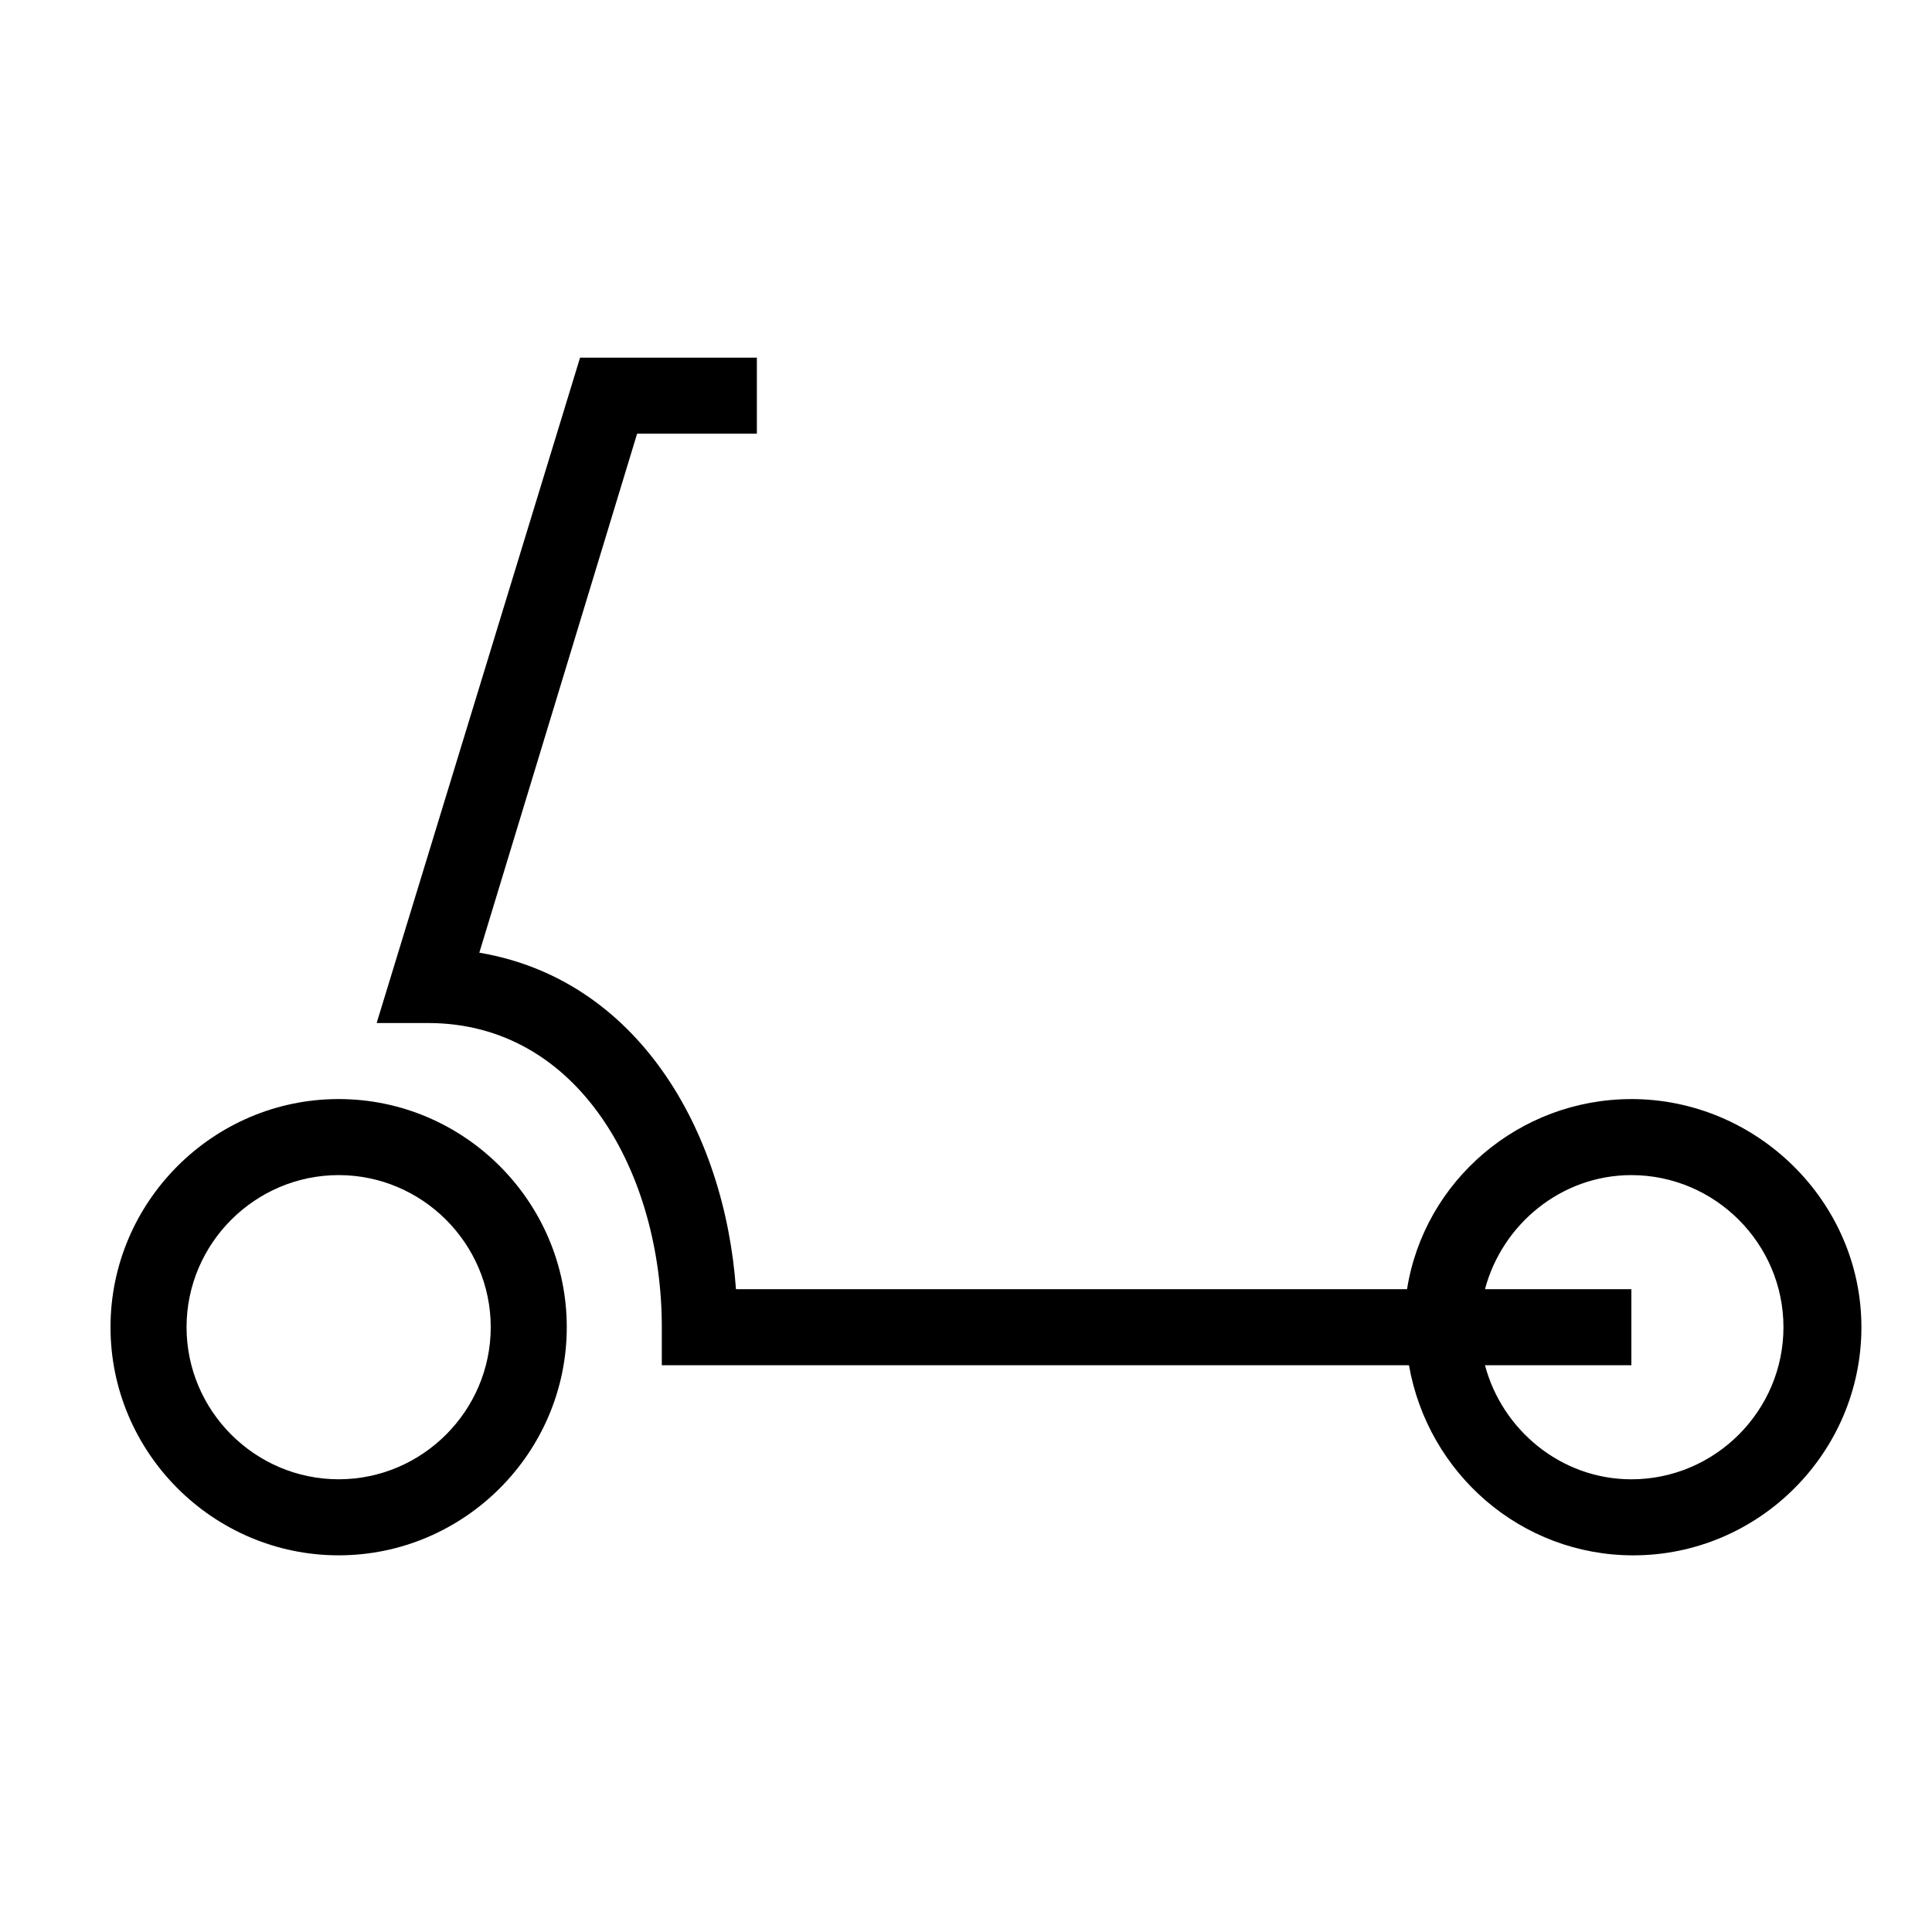
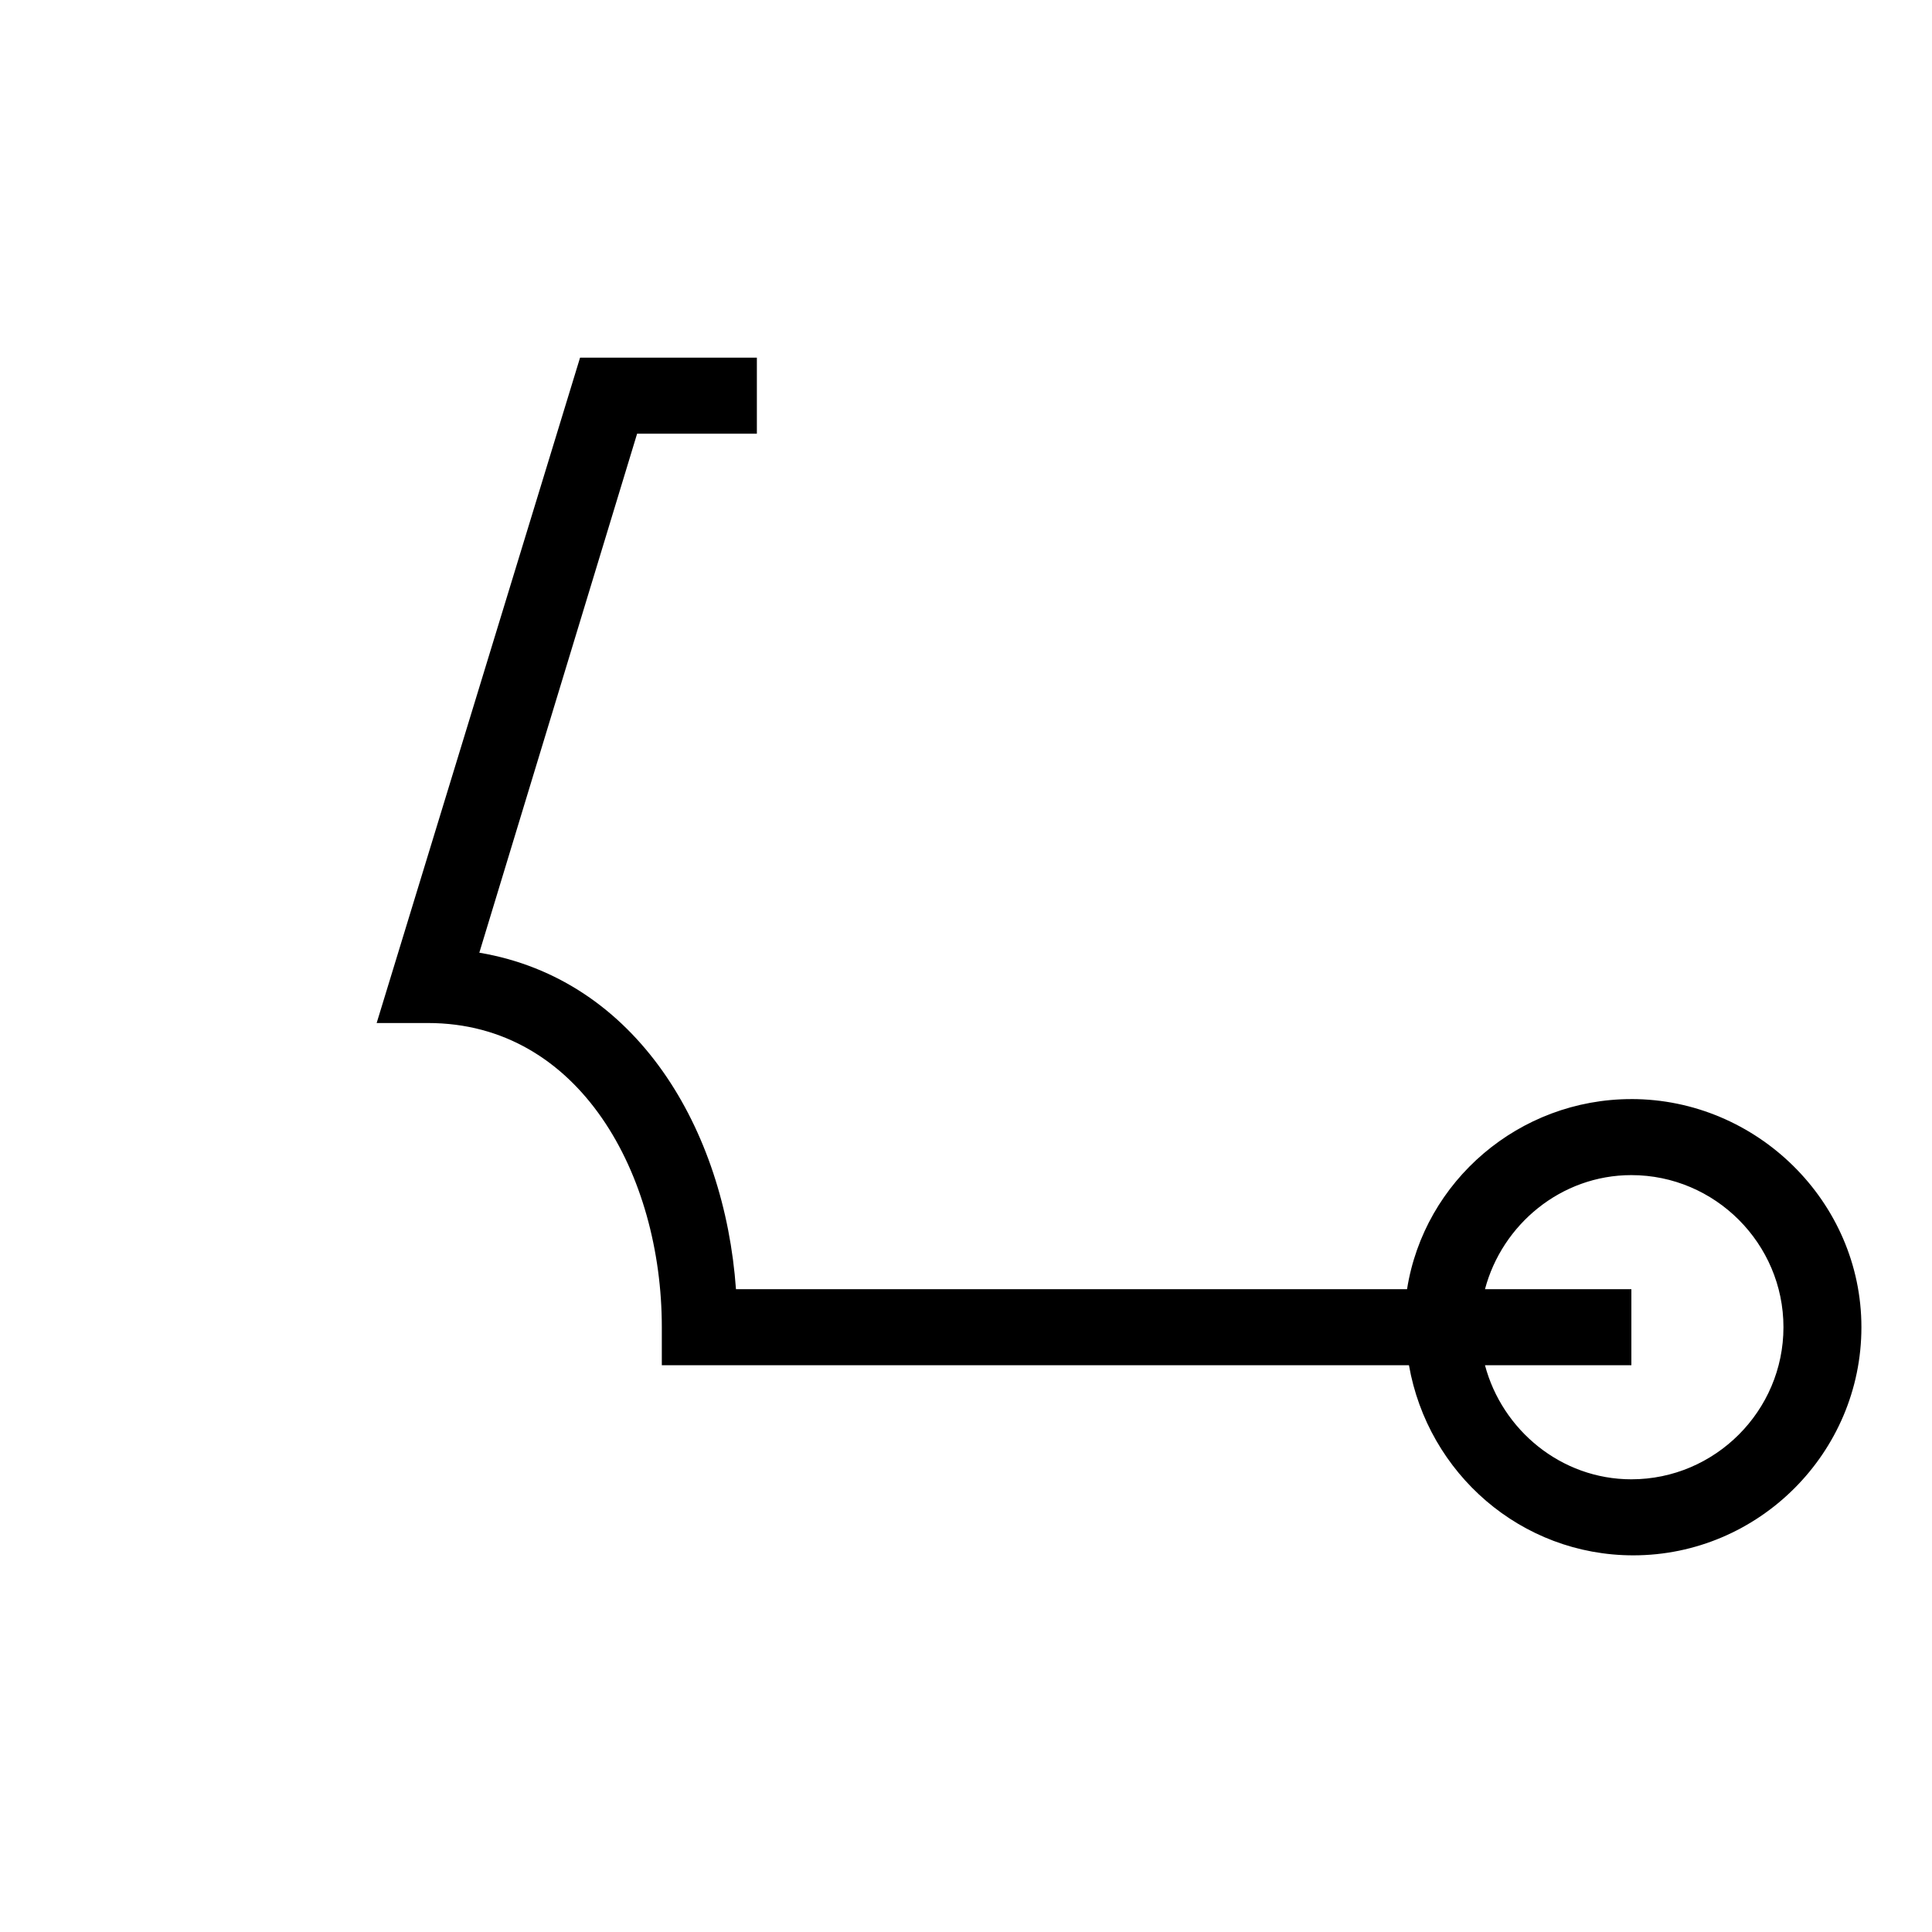
<svg xmlns="http://www.w3.org/2000/svg" fill="#000000" width="800px" height="800px" version="1.1" viewBox="144 144 512 512">
  <g>
-     <path d="m294.2 495.72c0-33.25-27.207-60.457-60.457-60.457-33.254 0-60.457 27.207-60.457 60.457s27.207 60.457 60.457 60.457 60.457-27.207 60.457-60.457zm-100.76 0c0-22.168 18.137-40.305 40.305-40.305 22.168 0 40.305 18.137 40.305 40.305 0 22.168-18.137 40.305-40.305 40.305-22.168 0-40.305-18.137-40.305-40.305z" />
    <path d="m576.33 435.27c-29.727 0-54.914 21.664-59.449 50.383l-177.84-0.004c-3.023-42.32-26.199-82.121-68.016-89.176l41.816-137.54h31.738v-20.152h-46.855l-53.906 176.33h13.602c40.305 0 61.969 40.305 61.969 80.609v10.078h198c5.039 28.719 29.727 50.383 59.449 50.383 33.25 0 60.457-27.207 60.457-60.457 0.004-33.254-27.707-60.461-60.957-60.461zm0 100.76c-18.641 0-34.258-13.098-38.793-30.23h38.793v-20.152h-38.793c4.535-17.129 20.152-30.23 38.793-30.23 22.168 0 40.305 18.137 40.305 40.305 0 22.172-18.137 40.309-40.305 40.309z" />
  </g>
</svg>